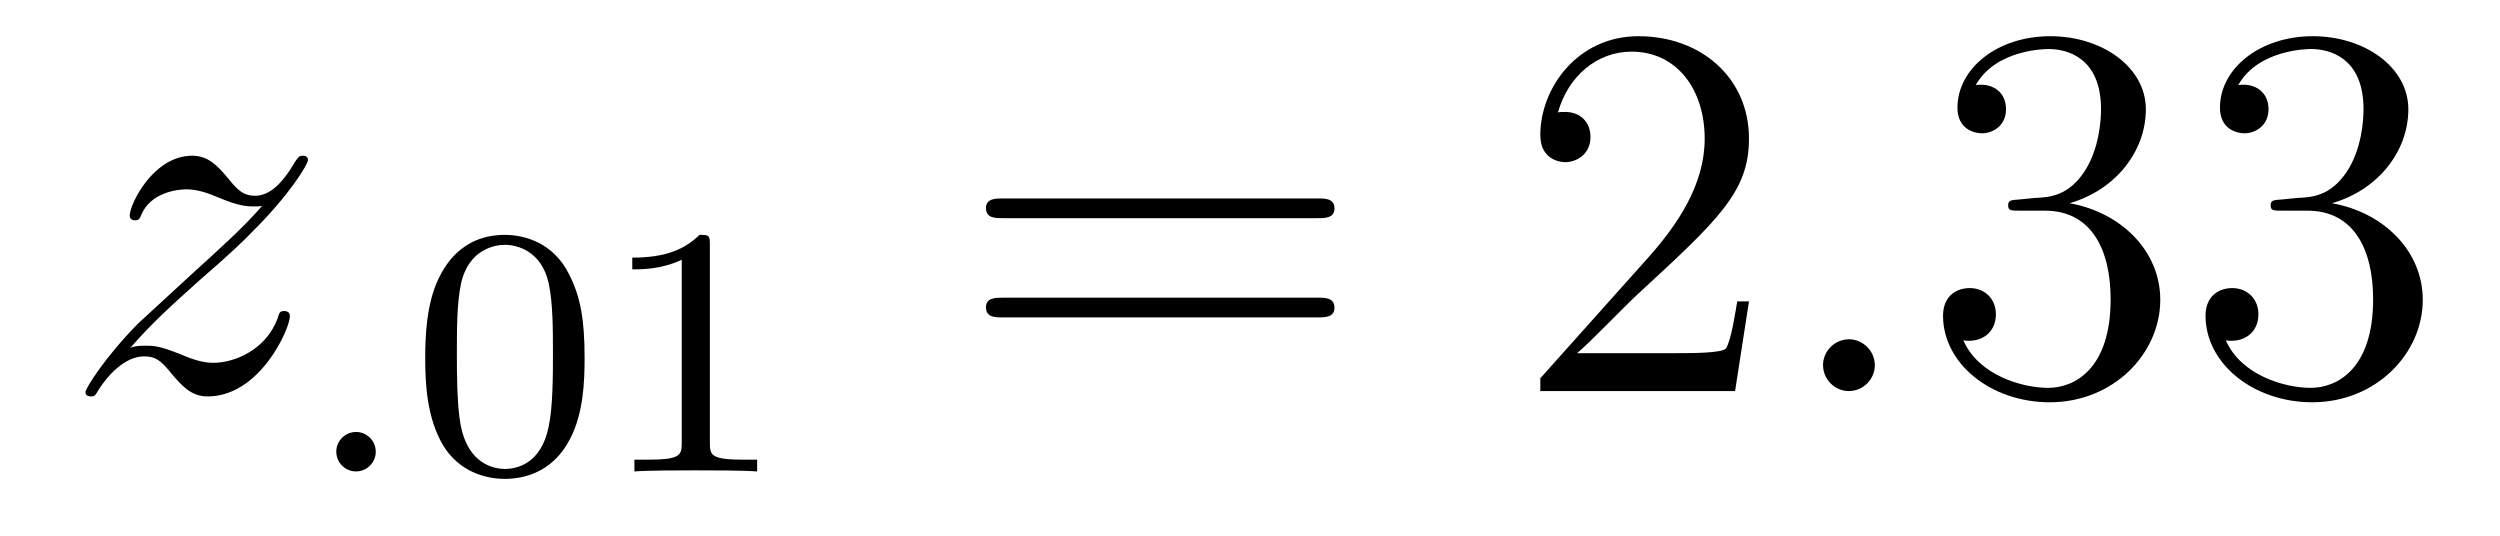
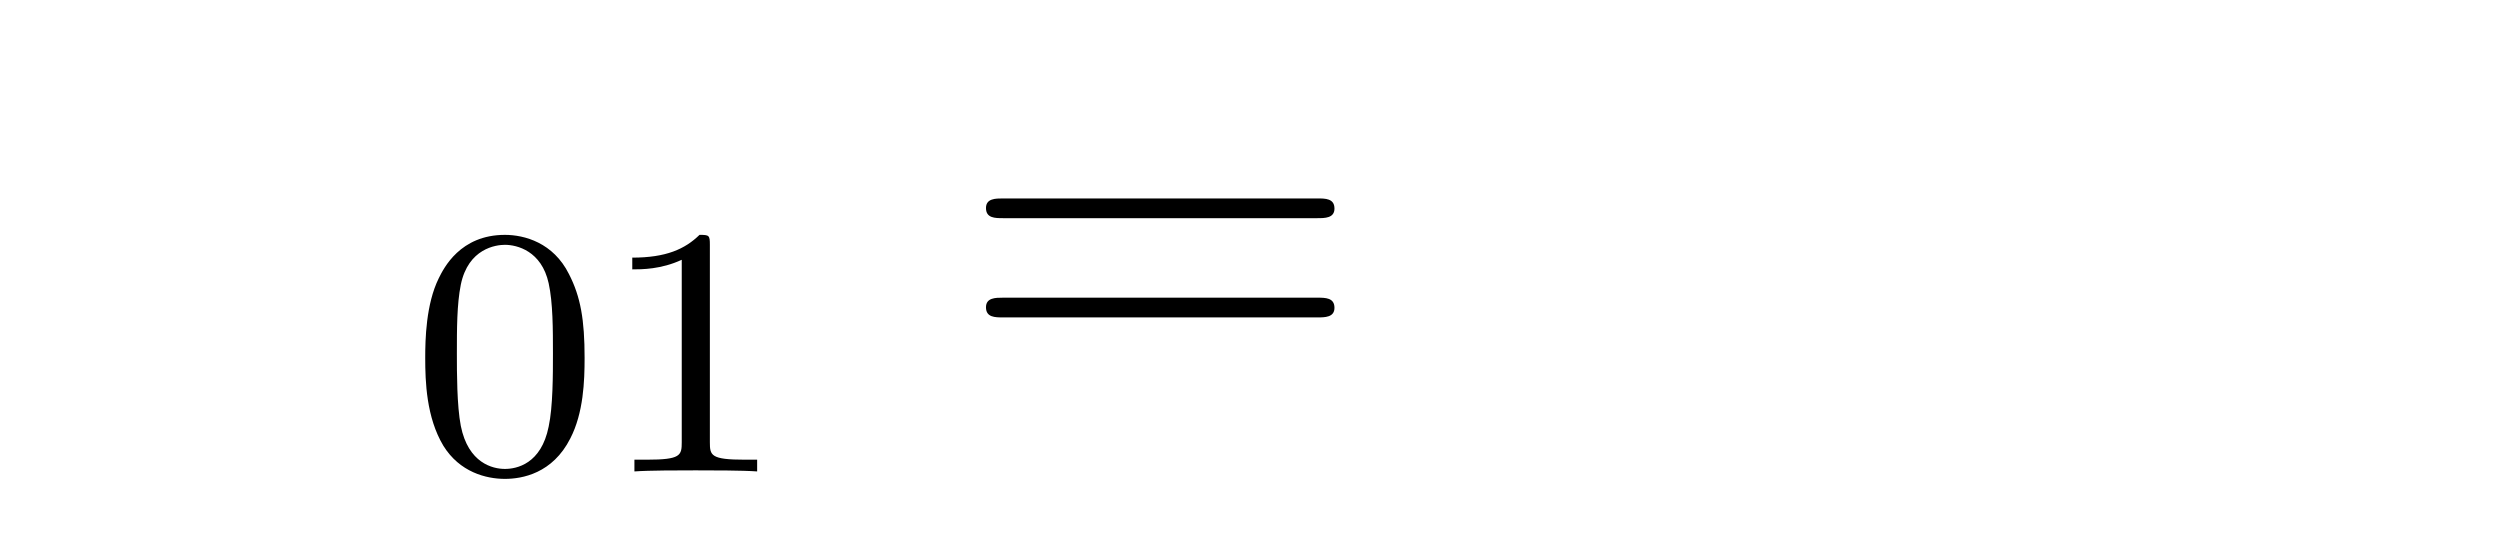
<svg xmlns="http://www.w3.org/2000/svg" version="1.1" width="56pt" height="12pt" viewBox="0 -12 56 12">
  <g id="page1">
    <g transform="matrix(1 0 0 -1 -127 651)">
-       <path d="M129.918 655.208C130.432 655.794 130.851 656.165 131.448 656.703C132.166 657.324 132.476 657.623 132.644 657.802C133.481 658.627 133.899 659.321 133.899 659.416C133.899 659.512 133.803 659.512 133.779 659.512C133.696 659.512 133.672 659.464 133.612 659.38C133.313 658.866 133.026 658.615 132.715 658.615C132.464 658.615 132.333 658.723 132.106 659.01C131.855 659.308 131.652 659.512 131.305 659.512C130.432 659.512 129.906 658.424 129.906 658.173C129.906 658.137 129.918 658.065 130.026 658.065C130.121 658.065 130.133 658.113 130.169 658.197C130.373 658.675 130.946 658.759 131.173 658.759C131.424 658.759 131.663 658.675 131.914 658.567C132.369 658.376 132.56 658.376 132.68 658.376C132.763 658.376 132.811 658.376 132.871 658.388C132.476 657.922 131.831 657.348 131.293 656.858L130.086 655.746C129.356 655.005 128.914 654.3 128.914 654.216C128.914 654.144 128.974 654.12 129.046 654.12C129.117 654.12 129.129 654.132 129.213 654.276C129.404 654.575 129.787 655.017 130.229 655.017C130.48 655.017 130.6 654.933 130.839 654.634C131.066 654.372 131.269 654.12 131.652 654.12C132.823 654.12 133.493 655.639 133.493 655.913C133.493 655.961 133.481 656.033 133.361 656.033C133.265 656.033 133.253 655.985 133.218 655.866C132.954 655.16 132.249 654.873 131.783 654.873C131.532 654.873 131.293 654.957 131.042 655.065C130.564 655.256 130.432 655.256 130.277 655.256C130.157 655.256 130.026 655.256 129.918 655.208Z" />
-       <path d="M135.417 652.878C135.417 653.149 135.194 653.324 134.979 653.324C134.724 653.324 134.533 653.117 134.533 652.886C134.533 652.615 134.756 652.44 134.971 652.44C135.226 652.44 135.417 652.647 135.417 652.878Z" />
      <path d="M140.095 654.982C140.095 655.834 140.007 656.352 139.744 656.862C139.394 657.564 138.748 657.739 138.31 657.739C137.306 657.739 136.939 656.99 136.828 656.767C136.541 656.185 136.525 655.396 136.525 654.982C136.525 654.456 136.549 653.651 136.932 653.014C137.298 652.424 137.888 652.273 138.31 652.273C138.693 652.273 139.378 652.392 139.776 653.181C140.071 653.755 140.095 654.464 140.095 654.982ZM138.31 652.496C138.039 652.496 137.489 652.623 137.322 653.46C137.234 653.914 137.234 654.663 137.234 655.077C137.234 655.627 137.234 656.185 137.322 656.623C137.489 657.436 138.111 657.516 138.31 657.516C138.581 657.516 139.131 657.38 139.29 656.655C139.386 656.217 139.386 655.619 139.386 655.077C139.386 654.607 139.386 653.89 139.29 653.444C139.123 652.607 138.573 652.496 138.31 652.496ZM142.901 657.516C142.901 657.731 142.885 657.739 142.669 657.739C142.343 657.42 141.92 657.229 141.163 657.229V656.966C141.378 656.966 141.809 656.966 142.271 657.181V653.093C142.271 652.798 142.247 652.703 141.49 652.703H141.211V652.44C141.538 652.464 142.223 652.464 142.582 652.464C142.94 652.464 143.633 652.464 143.96 652.44V652.703H143.681C142.924 652.703 142.901 652.798 142.901 653.093V657.516Z" />
-       <path d="M156.509 658.113C156.676 658.113 156.892 658.113 156.892 658.328C156.892 658.555 156.688 658.555 156.509 658.555H149.468C149.301 658.555 149.086 658.555 149.086 658.34C149.086 658.113 149.289 658.113 149.468 658.113H156.509ZM156.509 655.89C156.676 655.89 156.892 655.89 156.892 656.105C156.892 656.332 156.688 656.332 156.509 656.332H149.468C149.301 656.332 149.086 656.332 149.086 656.117C149.086 655.89 149.289 655.89 149.468 655.89H156.509Z" />
-       <path d="M166.177 656.248H165.914C165.878 656.045 165.783 655.387 165.663 655.196C165.579 655.089 164.898 655.089 164.539 655.089H162.328C162.651 655.364 163.38 656.129 163.691 656.416C165.507 658.089 166.177 658.711 166.177 659.894C166.177 661.269 165.089 662.189 163.703 662.189C162.316 662.189 161.503 661.006 161.503 659.978C161.503 659.368 162.029 659.368 162.065 659.368C162.316 659.368 162.627 659.547 162.627 659.93C162.627 660.265 162.399 660.492 162.065 660.492C161.957 660.492 161.933 660.492 161.898 660.48C162.125 661.293 162.77 661.843 163.547 661.843C164.563 661.843 165.185 660.994 165.185 659.894C165.185 658.878 164.599 657.993 163.918 657.228L161.503 654.527V654.24H165.866L166.177 656.248Z" />
-       <path d="M168.996 654.814C168.996 655.16 168.709 655.4 168.422 655.4C168.075 655.4 167.836 655.113 167.836 654.826C167.836 654.479 168.123 654.24 168.41 654.24C168.756 654.24 168.996 654.527 168.996 654.814Z" />
-       <path d="M172.234 658.532C172.031 658.52 171.983 658.507 171.983 658.4C171.983 658.281 172.043 658.281 172.258 658.281H172.808C173.824 658.281 174.278 657.444 174.278 656.296C174.278 654.73 173.465 654.312 172.879 654.312C172.306 654.312 171.325 654.587 170.979 655.376C171.361 655.316 171.708 655.531 171.708 655.961C171.708 656.308 171.457 656.547 171.122 656.547C170.835 656.547 170.524 656.38 170.524 655.926C170.524 654.862 171.588 653.989 172.915 653.989C174.338 653.989 175.39 655.077 175.39 656.284C175.39 657.384 174.505 658.245 173.358 658.448C174.398 658.747 175.067 659.619 175.067 660.552C175.067 661.496 174.087 662.189 172.927 662.189C171.732 662.189 170.847 661.46 170.847 660.588C170.847 660.109 171.218 660.014 171.397 660.014C171.648 660.014 171.935 660.193 171.935 660.552C171.935 660.934 171.648 661.102 171.385 661.102C171.313 661.102 171.29 661.102 171.254 661.09C171.708 661.902 172.832 661.902 172.891 661.902C173.286 661.902 174.063 661.723 174.063 660.552C174.063 660.325 174.027 659.655 173.68 659.141C173.322 658.615 172.915 658.579 172.593 658.567L172.234 658.532ZM178.114 658.532C177.911 658.52 177.863 658.507 177.863 658.4C177.863 658.281 177.923 658.281 178.138 658.281H178.688C179.704 658.281 180.158 657.444 180.158 656.296C180.158 654.73 179.345 654.312 178.759 654.312C178.186 654.312 177.205 654.587 176.859 655.376C177.241 655.316 177.588 655.531 177.588 655.961C177.588 656.308 177.337 656.547 177.002 656.547C176.715 656.547 176.404 656.38 176.404 655.926C176.404 654.862 177.468 653.989 178.795 653.989C180.218 653.989 181.27 655.077 181.27 656.284C181.27 657.384 180.385 658.245 179.237 658.448C180.277 658.747 180.947 659.619 180.947 660.552C180.947 661.496 179.967 662.189 178.807 662.189C177.612 662.189 176.727 661.46 176.727 660.588C176.727 660.109 177.098 660.014 177.277 660.014C177.528 660.014 177.815 660.193 177.815 660.552C177.815 660.934 177.528 661.102 177.265 661.102C177.193 661.102 177.17 661.102 177.134 661.09C177.588 661.902 178.711 661.902 178.771 661.902C179.166 661.902 179.943 661.723 179.943 660.552C179.943 660.325 179.907 659.655 179.56 659.141C179.202 658.615 178.795 658.579 178.472 658.567L178.114 658.532Z" />
+       <path d="M156.509 658.113C156.676 658.113 156.892 658.113 156.892 658.328C156.892 658.555 156.688 658.555 156.509 658.555H149.468C149.301 658.555 149.086 658.555 149.086 658.34C149.086 658.113 149.289 658.113 149.468 658.113ZM156.509 655.89C156.676 655.89 156.892 655.89 156.892 656.105C156.892 656.332 156.688 656.332 156.509 656.332H149.468C149.301 656.332 149.086 656.332 149.086 656.117C149.086 655.89 149.289 655.89 149.468 655.89H156.509Z" />
    </g>
  </g>
</svg>